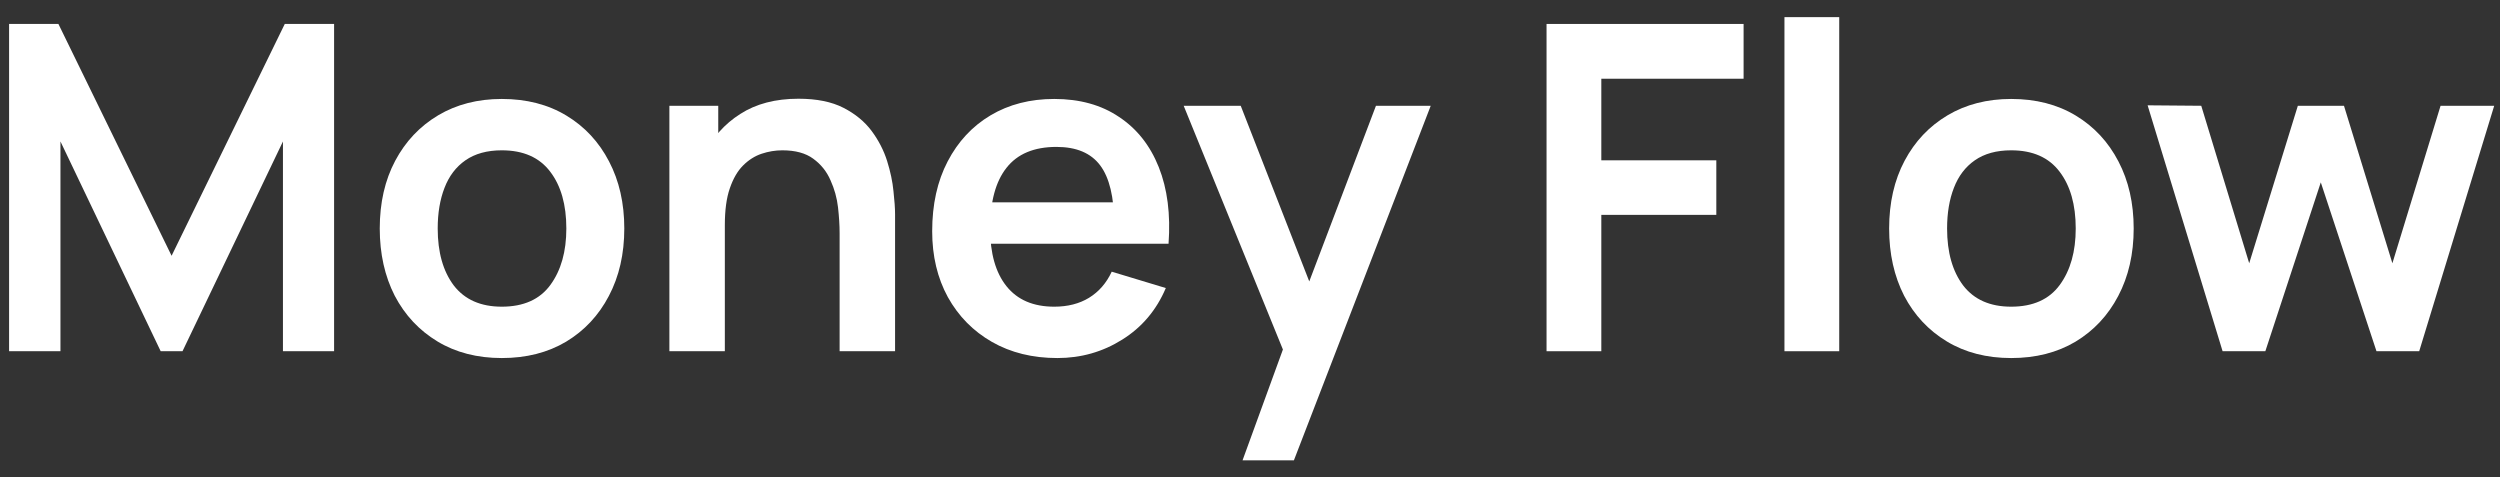
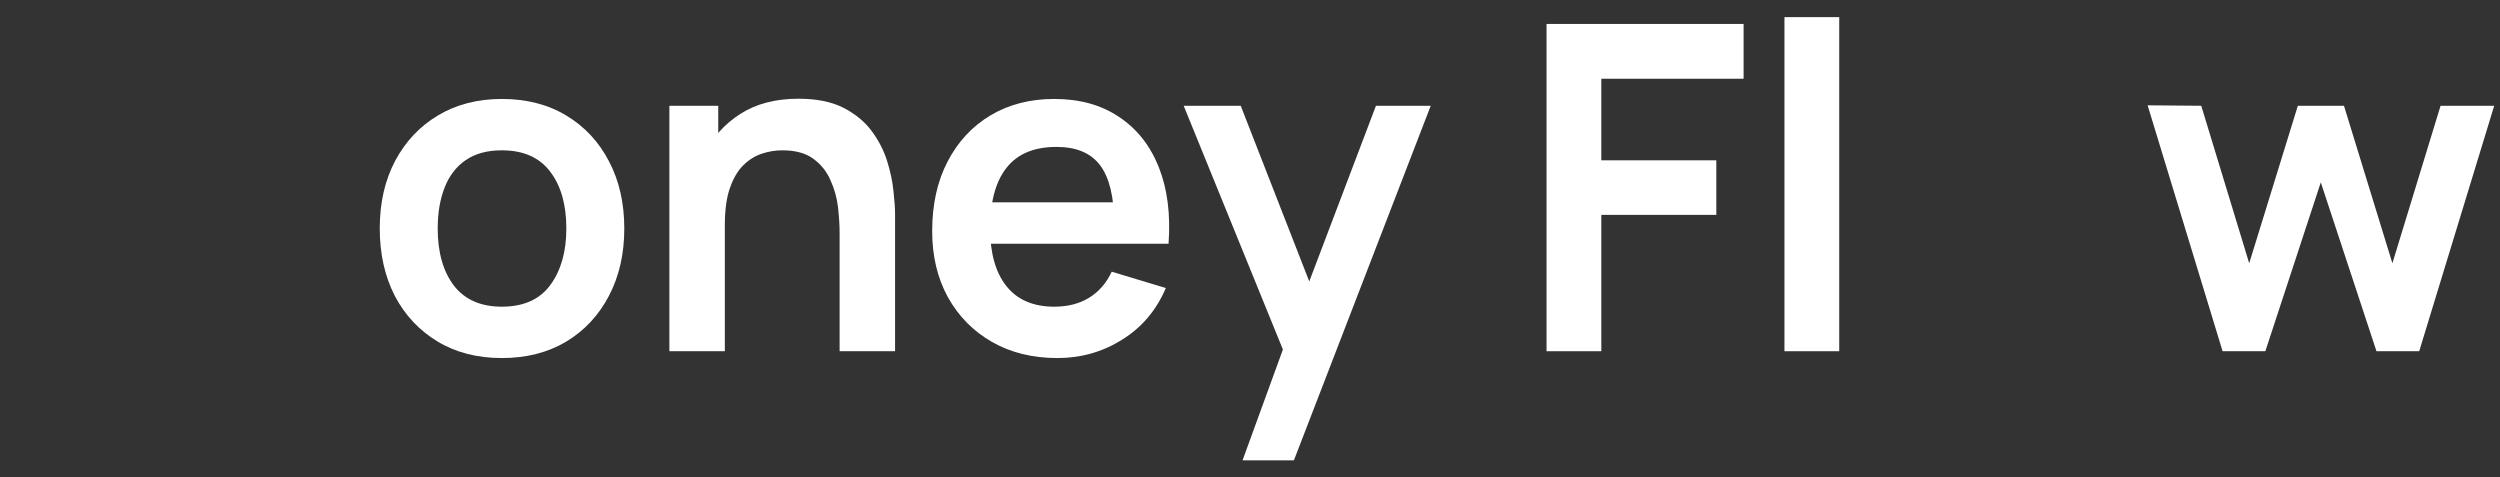
<svg xmlns="http://www.w3.org/2000/svg" width="110" height="21" viewBox="0 0 110 21" fill="none">
  <rect x="0" y="0" width="110" height="21" fill="#333333" stroke="none" />
-   <path d="M0.4 15.454V1.054H2.57L7.55 11.254L12.53 1.054H14.7V15.454H12.45V6.224L8.03 15.454H7.07L2.66 6.224V15.454H0.4Z" fill="white" />
  <path d="M22.079 15.754C20.999 15.754 20.056 15.511 19.249 15.024C18.443 14.537 17.816 13.867 17.369 13.014C16.929 12.154 16.709 11.167 16.709 10.054C16.709 8.921 16.936 7.927 17.389 7.074C17.843 6.221 18.473 5.554 19.279 5.074C20.086 4.594 21.019 4.354 22.079 4.354C23.166 4.354 24.113 4.597 24.919 5.084C25.726 5.571 26.353 6.244 26.799 7.104C27.246 7.957 27.469 8.941 27.469 10.054C27.469 11.174 27.243 12.164 26.789 13.024C26.343 13.877 25.716 14.547 24.909 15.034C24.103 15.514 23.159 15.754 22.079 15.754ZM22.079 13.494C23.039 13.494 23.753 13.174 24.219 12.534C24.686 11.894 24.919 11.067 24.919 10.054C24.919 9.007 24.683 8.174 24.209 7.554C23.736 6.927 23.026 6.614 22.079 6.614C21.433 6.614 20.899 6.761 20.479 7.054C20.066 7.341 19.759 7.744 19.559 8.264C19.359 8.777 19.259 9.374 19.259 10.054C19.259 11.101 19.496 11.937 19.969 12.564C20.449 13.184 21.153 13.494 22.079 13.494Z" fill="white" />
  <path d="M36.943 15.454V10.254C36.943 9.914 36.919 9.537 36.873 9.124C36.826 8.711 36.716 8.314 36.543 7.934C36.376 7.547 36.123 7.231 35.783 6.984C35.449 6.737 34.996 6.614 34.423 6.614C34.116 6.614 33.813 6.664 33.513 6.764C33.213 6.864 32.939 7.037 32.693 7.284C32.453 7.524 32.259 7.857 32.113 8.284C31.966 8.704 31.893 9.244 31.893 9.904L30.463 9.294C30.463 8.374 30.639 7.541 30.993 6.794C31.353 6.047 31.879 5.454 32.573 5.014C33.266 4.567 34.119 4.344 35.133 4.344C35.933 4.344 36.593 4.477 37.113 4.744C37.633 5.011 38.046 5.351 38.353 5.764C38.659 6.177 38.886 6.617 39.033 7.084C39.179 7.551 39.273 7.994 39.313 8.414C39.359 8.827 39.383 9.164 39.383 9.424V15.454H36.943ZM29.453 15.454V4.654H31.603V8.004H31.893V15.454H29.453Z" fill="white" />
  <path d="M46.526 15.754C45.433 15.754 44.473 15.517 43.646 15.044C42.82 14.571 42.173 13.914 41.706 13.074C41.246 12.234 41.016 11.267 41.016 10.174C41.016 8.994 41.243 7.971 41.696 7.104C42.15 6.231 42.78 5.554 43.586 5.074C44.393 4.594 45.326 4.354 46.386 4.354C47.506 4.354 48.456 4.617 49.236 5.144C50.023 5.664 50.606 6.401 50.986 7.354C51.366 8.307 51.51 9.431 51.416 10.724H49.026V9.844C49.02 8.671 48.813 7.814 48.406 7.274C48 6.734 47.36 6.464 46.486 6.464C45.5 6.464 44.766 6.771 44.286 7.384C43.806 7.991 43.566 8.881 43.566 10.054C43.566 11.147 43.806 11.994 44.286 12.594C44.766 13.194 45.466 13.494 46.386 13.494C46.98 13.494 47.49 13.364 47.916 13.104C48.35 12.837 48.683 12.454 48.916 11.954L51.296 12.674C50.883 13.647 50.243 14.404 49.376 14.944C48.516 15.484 47.566 15.754 46.526 15.754ZM42.806 10.724V8.904H50.236V10.724H42.806Z" fill="white" />
  <path d="M54.672 20.254L56.752 14.544L56.792 16.224L52.082 4.654H54.592L57.932 13.214H57.292L60.542 4.654H62.952L56.932 20.254H54.672Z" fill="white" />
  <path d="M68.048 15.454V1.054H76.718V3.464H70.458V7.054H75.518V9.454H70.458V15.454H68.048Z" fill="white" />
-   <path d="M78.516 15.454V0.754H80.926V15.454H78.516Z" fill="white" />
-   <path d="M88.492 15.754C87.412 15.754 86.469 15.511 85.662 15.024C84.855 14.537 84.229 13.867 83.782 13.014C83.342 12.154 83.122 11.167 83.122 10.054C83.122 8.921 83.349 7.927 83.802 7.074C84.255 6.221 84.885 5.554 85.692 5.074C86.499 4.594 87.432 4.354 88.492 4.354C89.579 4.354 90.525 4.597 91.332 5.084C92.139 5.571 92.765 6.244 93.212 7.104C93.659 7.957 93.882 8.941 93.882 10.054C93.882 11.174 93.655 12.164 93.202 13.024C92.755 13.877 92.129 14.547 91.322 15.034C90.515 15.514 89.572 15.754 88.492 15.754ZM88.492 13.494C89.452 13.494 90.165 13.174 90.632 12.534C91.099 11.894 91.332 11.067 91.332 10.054C91.332 9.007 91.095 8.174 90.622 7.554C90.149 6.927 89.439 6.614 88.492 6.614C87.845 6.614 87.312 6.761 86.892 7.054C86.479 7.341 86.172 7.744 85.972 8.264C85.772 8.777 85.672 9.374 85.672 10.054C85.672 11.101 85.909 11.937 86.382 12.564C86.862 13.184 87.565 13.494 88.492 13.494Z" fill="white" />
+   <path d="M78.516 15.454V0.754H80.926V15.454H78.516" fill="white" />
  <path d="M97.794 15.454L94.495 4.634L96.855 4.654L98.965 11.584L101.105 4.654H103.135L105.265 11.584L107.385 4.654H109.745L106.445 15.454H104.565L102.115 8.024L99.675 15.454H97.794Z" fill="white" />
</svg>